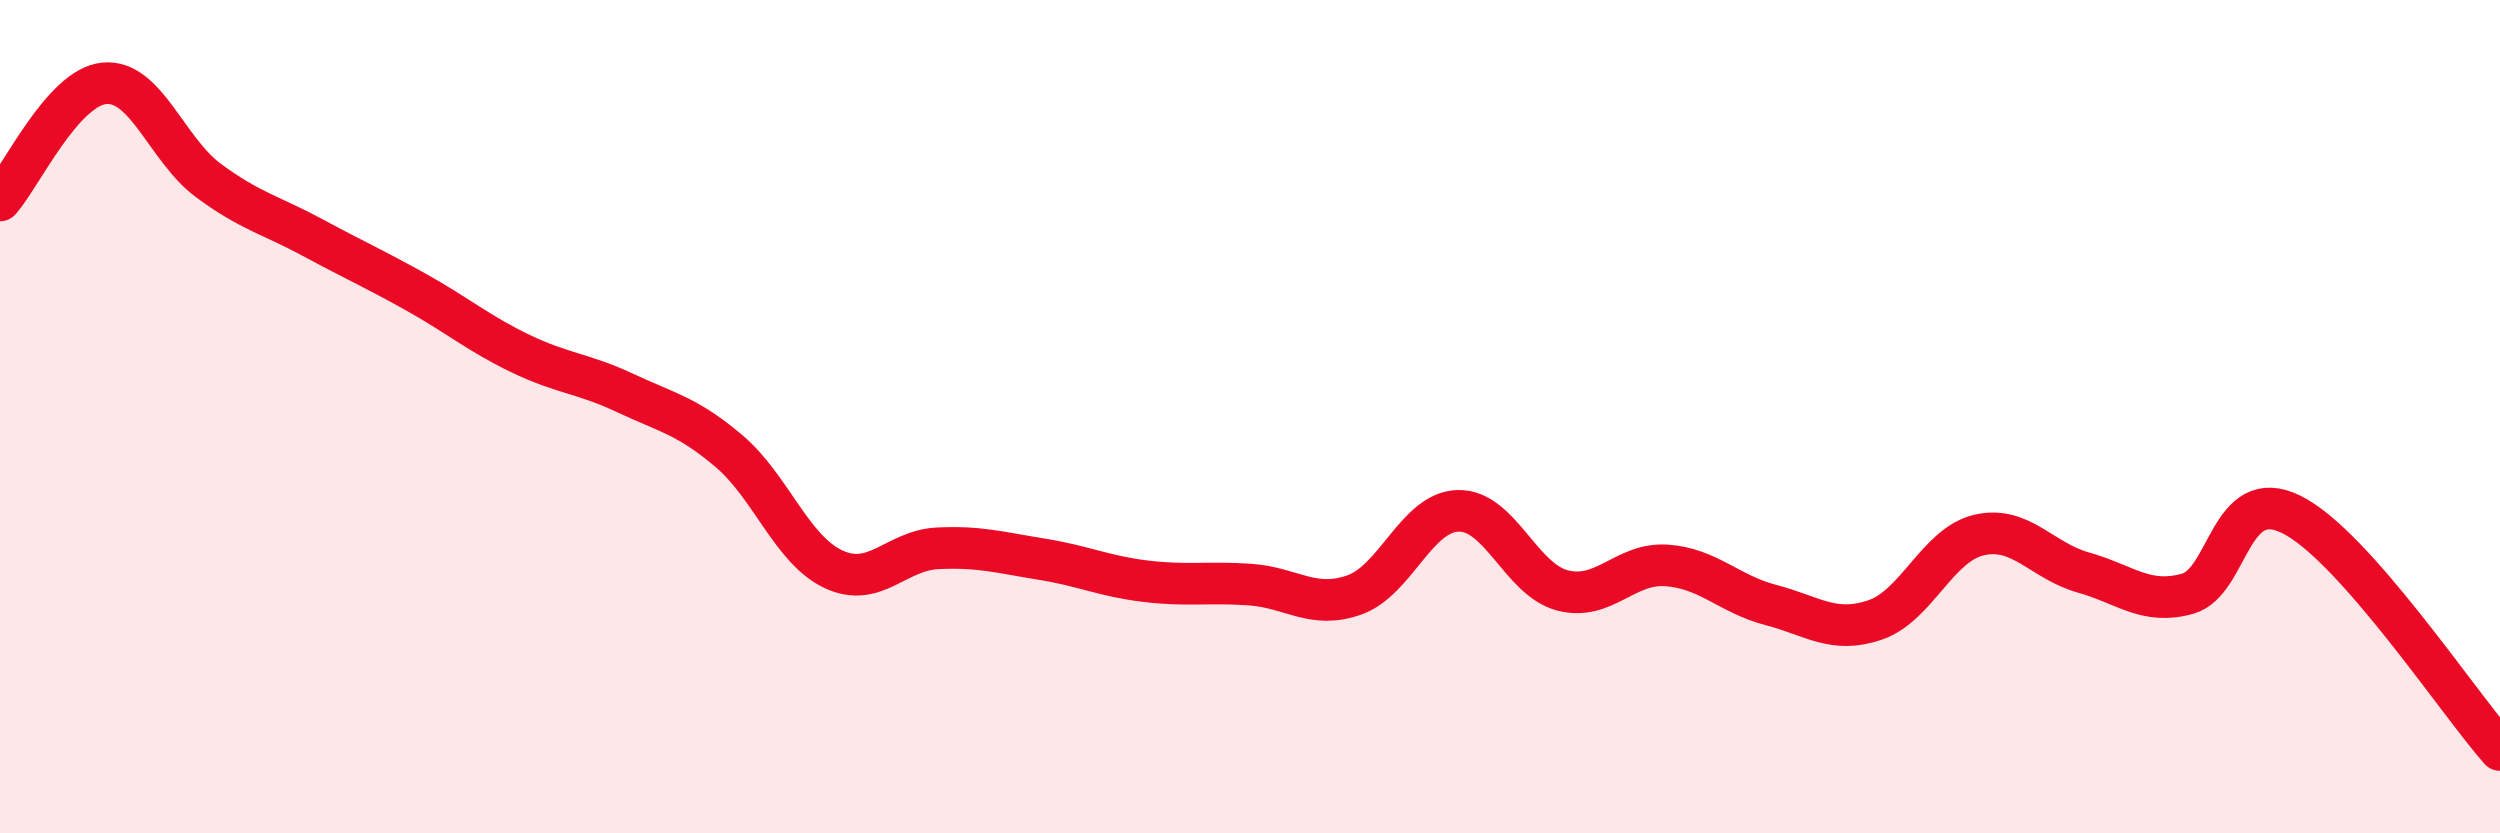
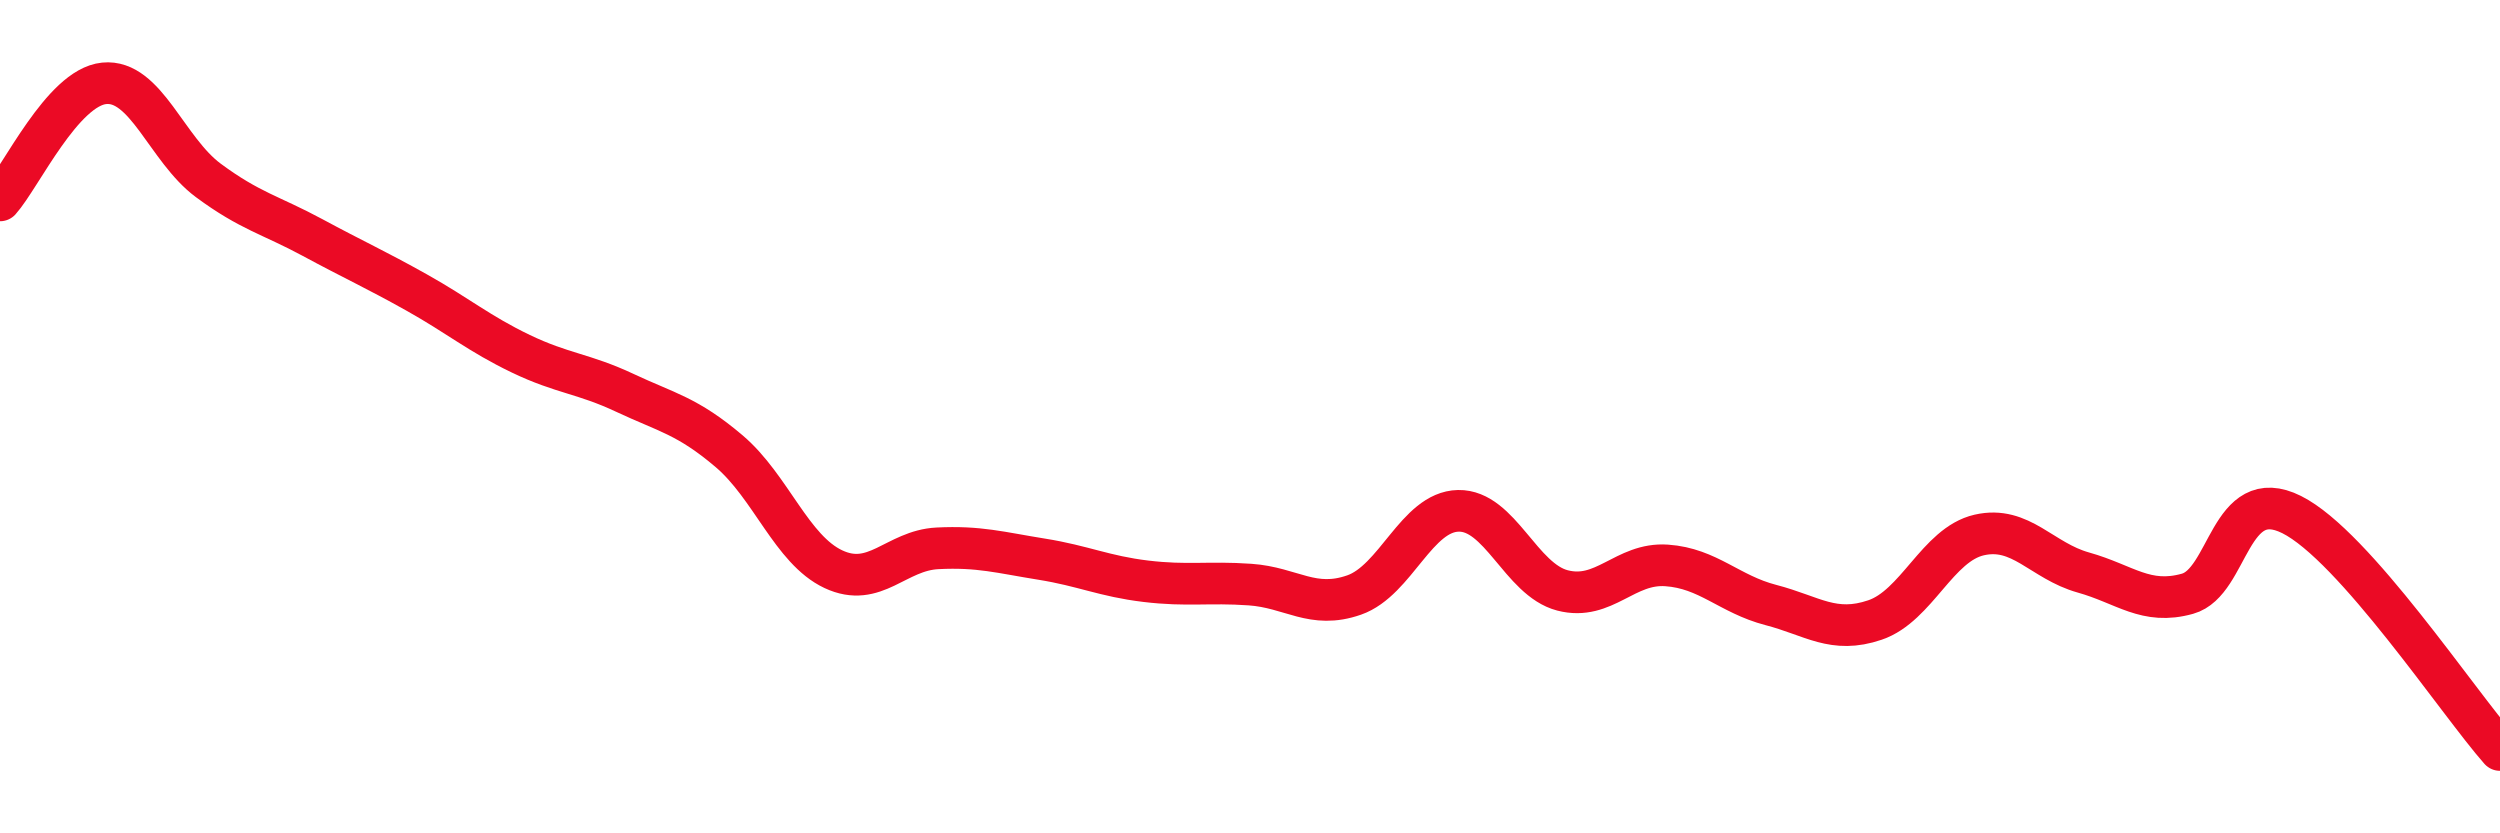
<svg xmlns="http://www.w3.org/2000/svg" width="60" height="20" viewBox="0 0 60 20">
-   <path d="M 0,4.81 C 0.5,4.25 1.5,2.1 2.5,2 C 3.5,1.9 4,3.59 5,4.33 C 6,5.07 6.5,5.16 7.5,5.7 C 8.5,6.24 9,6.46 10,7.02 C 11,7.58 11.5,8.01 12.5,8.49 C 13.5,8.97 14,8.96 15,9.43 C 16,9.9 16.5,9.98 17.5,10.83 C 18.5,11.68 19,13.19 20,13.66 C 21,14.13 21.5,13.21 22.5,13.16 C 23.5,13.11 24,13.26 25,13.42 C 26,13.58 26.5,13.83 27.5,13.95 C 28.5,14.07 29,13.96 30,14.03 C 31,14.1 31.5,14.63 32.5,14.28 C 33.5,13.93 34,12.28 35,12.26 C 36,12.24 36.5,13.91 37.5,14.17 C 38.5,14.43 39,13.5 40,13.57 C 41,13.64 41.5,14.26 42.5,14.52 C 43.5,14.78 44,15.22 45,14.88 C 46,14.54 46.5,13.07 47.5,12.84 C 48.5,12.61 49,13.46 50,13.74 C 51,14.02 51.5,14.53 52.5,14.25 C 53.5,13.97 53.5,11.6 55,12.35 C 56.5,13.1 59,16.87 60,18L60 20L0 20Z" fill="#EB0A25" opacity="0.1" stroke-linecap="round" stroke-linejoin="round" />
  <path d="M 0,4.81 C 0.5,4.25 1.5,2.1 2.5,2 C 3.5,1.9 4,3.59 5,4.33 C 6,5.07 6.5,5.16 7.5,5.7 C 8.5,6.24 9,6.46 10,7.02 C 11,7.58 11.5,8.01 12.5,8.49 C 13.5,8.97 14,8.96 15,9.43 C 16,9.9 16.5,9.98 17.5,10.83 C 18.5,11.68 19,13.19 20,13.66 C 21,14.13 21.5,13.21 22.5,13.16 C 23.5,13.11 24,13.26 25,13.42 C 26,13.58 26.5,13.83 27.5,13.95 C 28.5,14.07 29,13.96 30,14.03 C 31,14.1 31.5,14.63 32.5,14.28 C 33.5,13.93 34,12.28 35,12.26 C 36,12.24 36.5,13.91 37.5,14.17 C 38.5,14.43 39,13.5 40,13.57 C 41,13.64 41.5,14.26 42.5,14.52 C 43.5,14.78 44,15.22 45,14.88 C 46,14.54 46.5,13.07 47.5,12.84 C 48.5,12.61 49,13.46 50,13.74 C 51,14.02 51.5,14.53 52.5,14.25 C 53.5,13.97 53.5,11.6 55,12.35 C 56.5,13.1 59,16.87 60,18" stroke="#EB0A25" stroke-width="1" fill="none" stroke-linecap="round" stroke-linejoin="round" />
</svg>